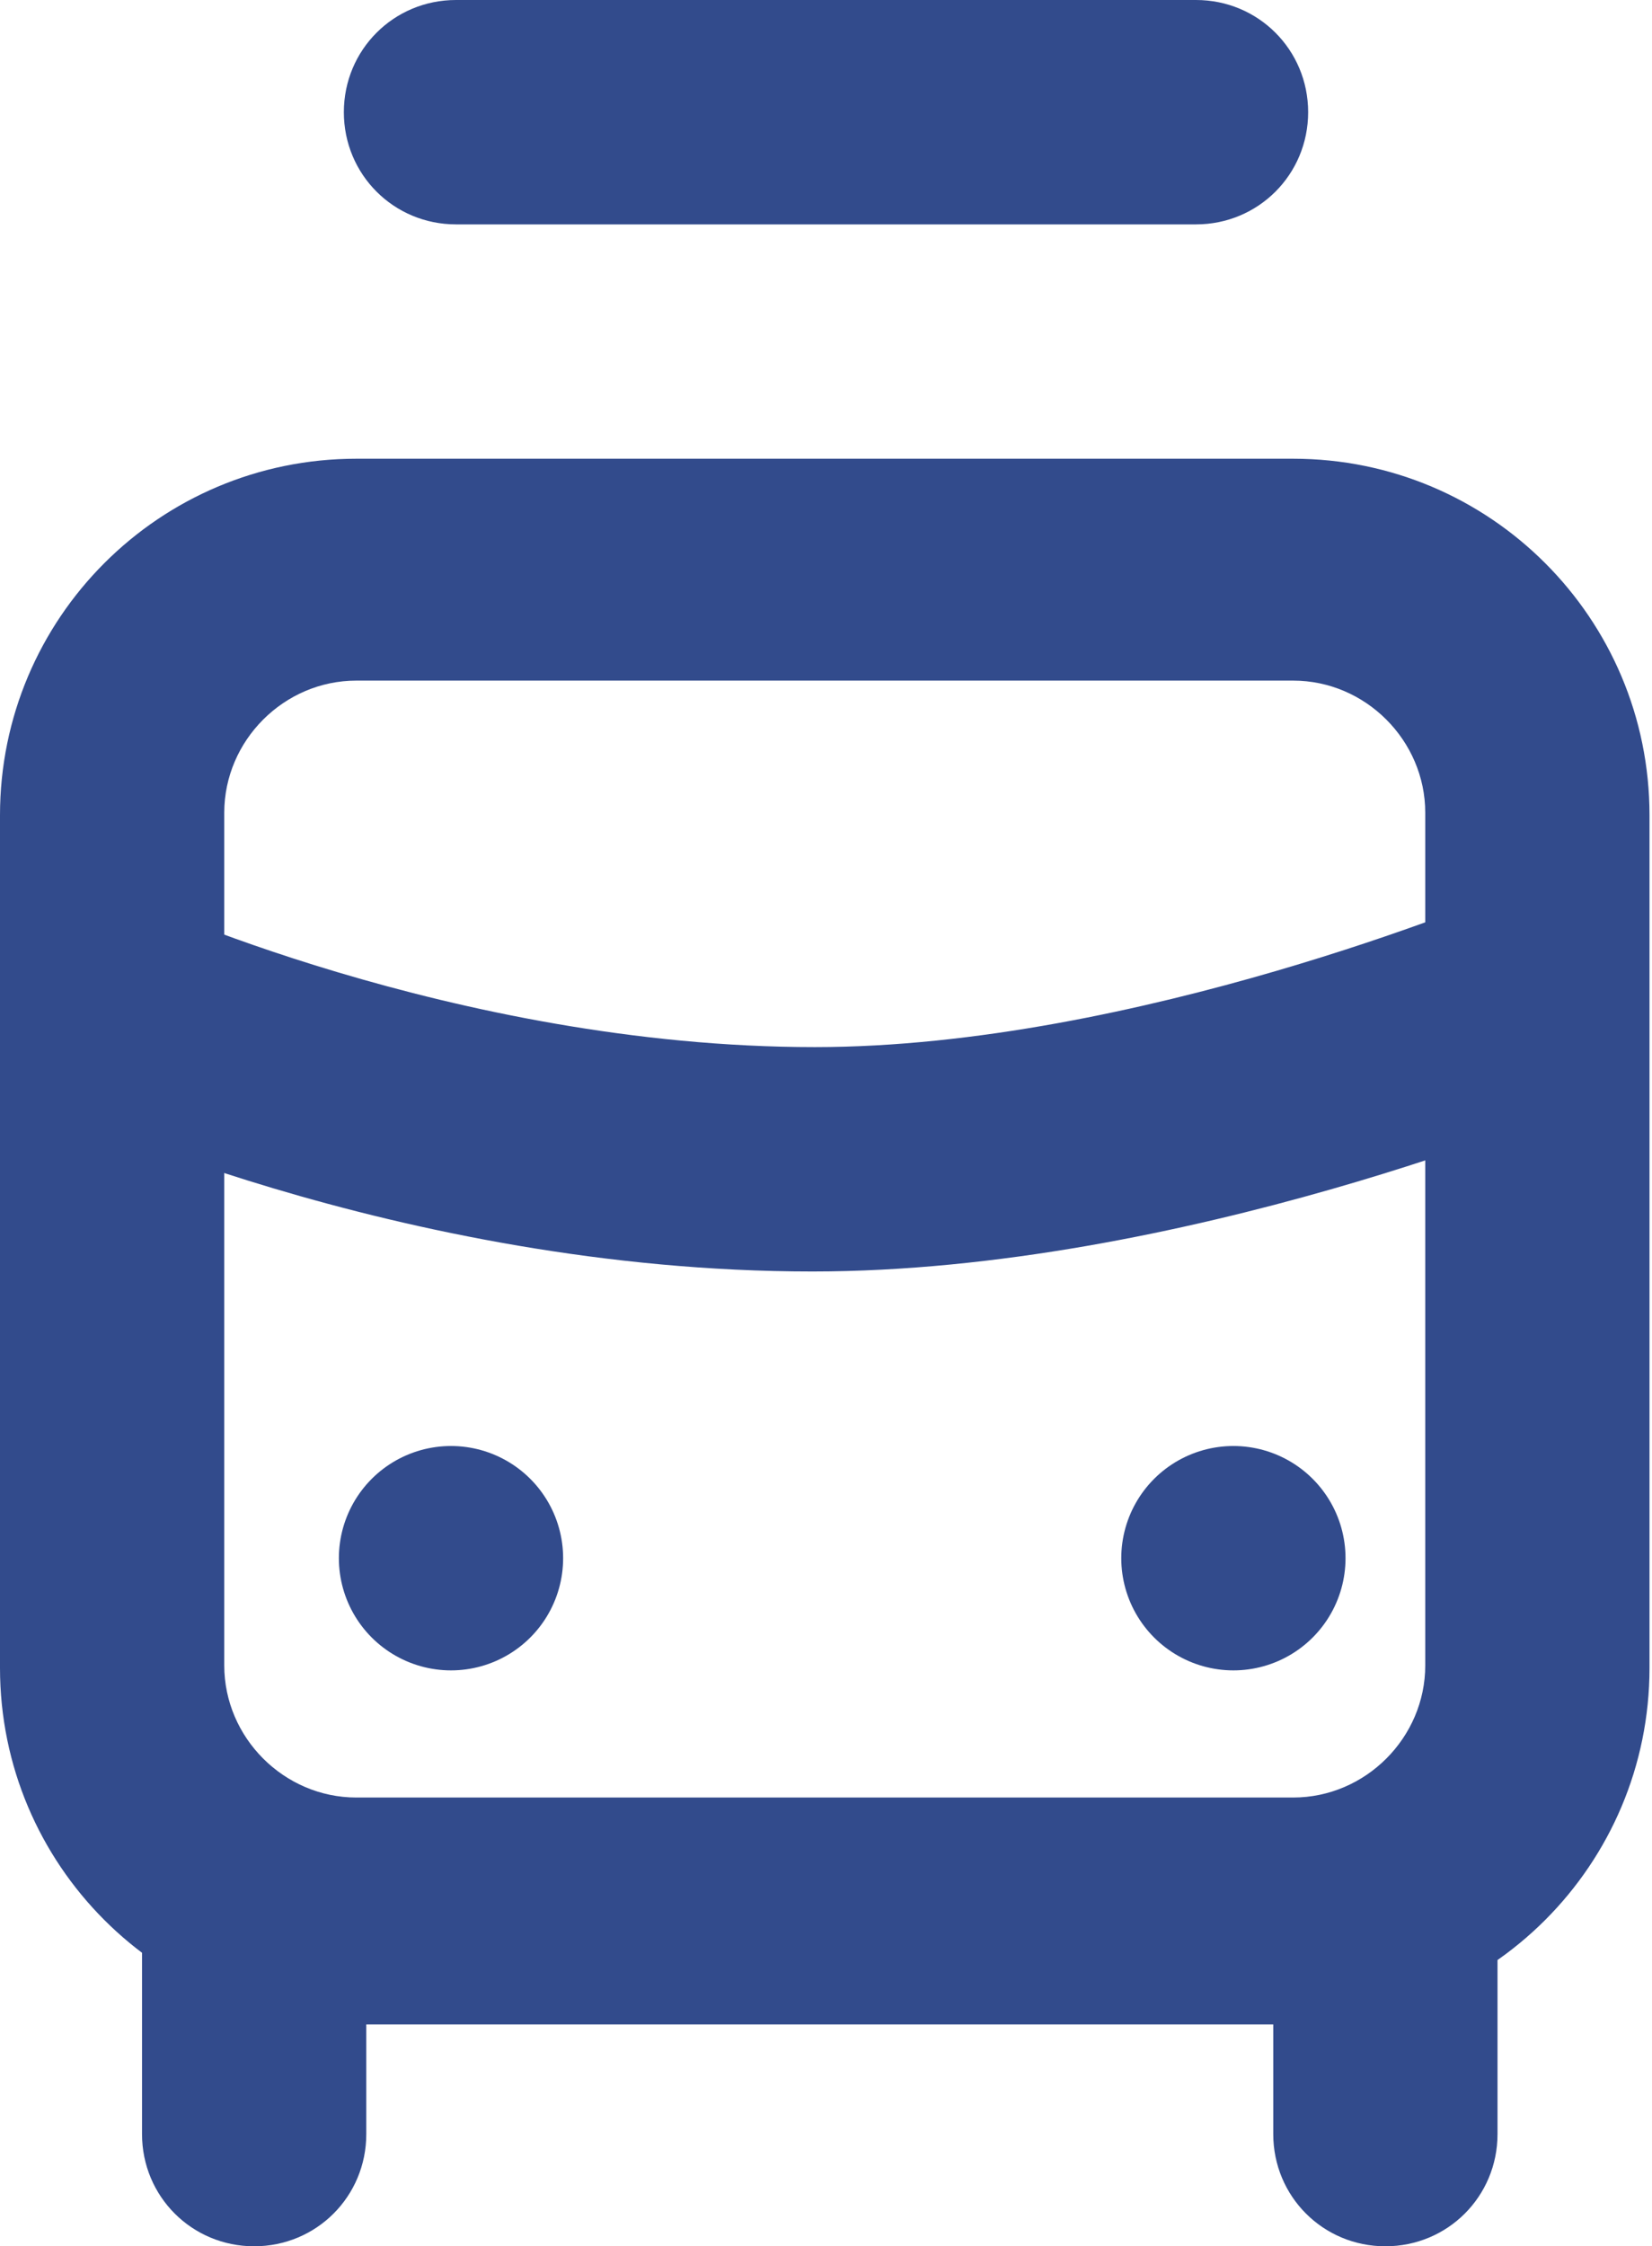
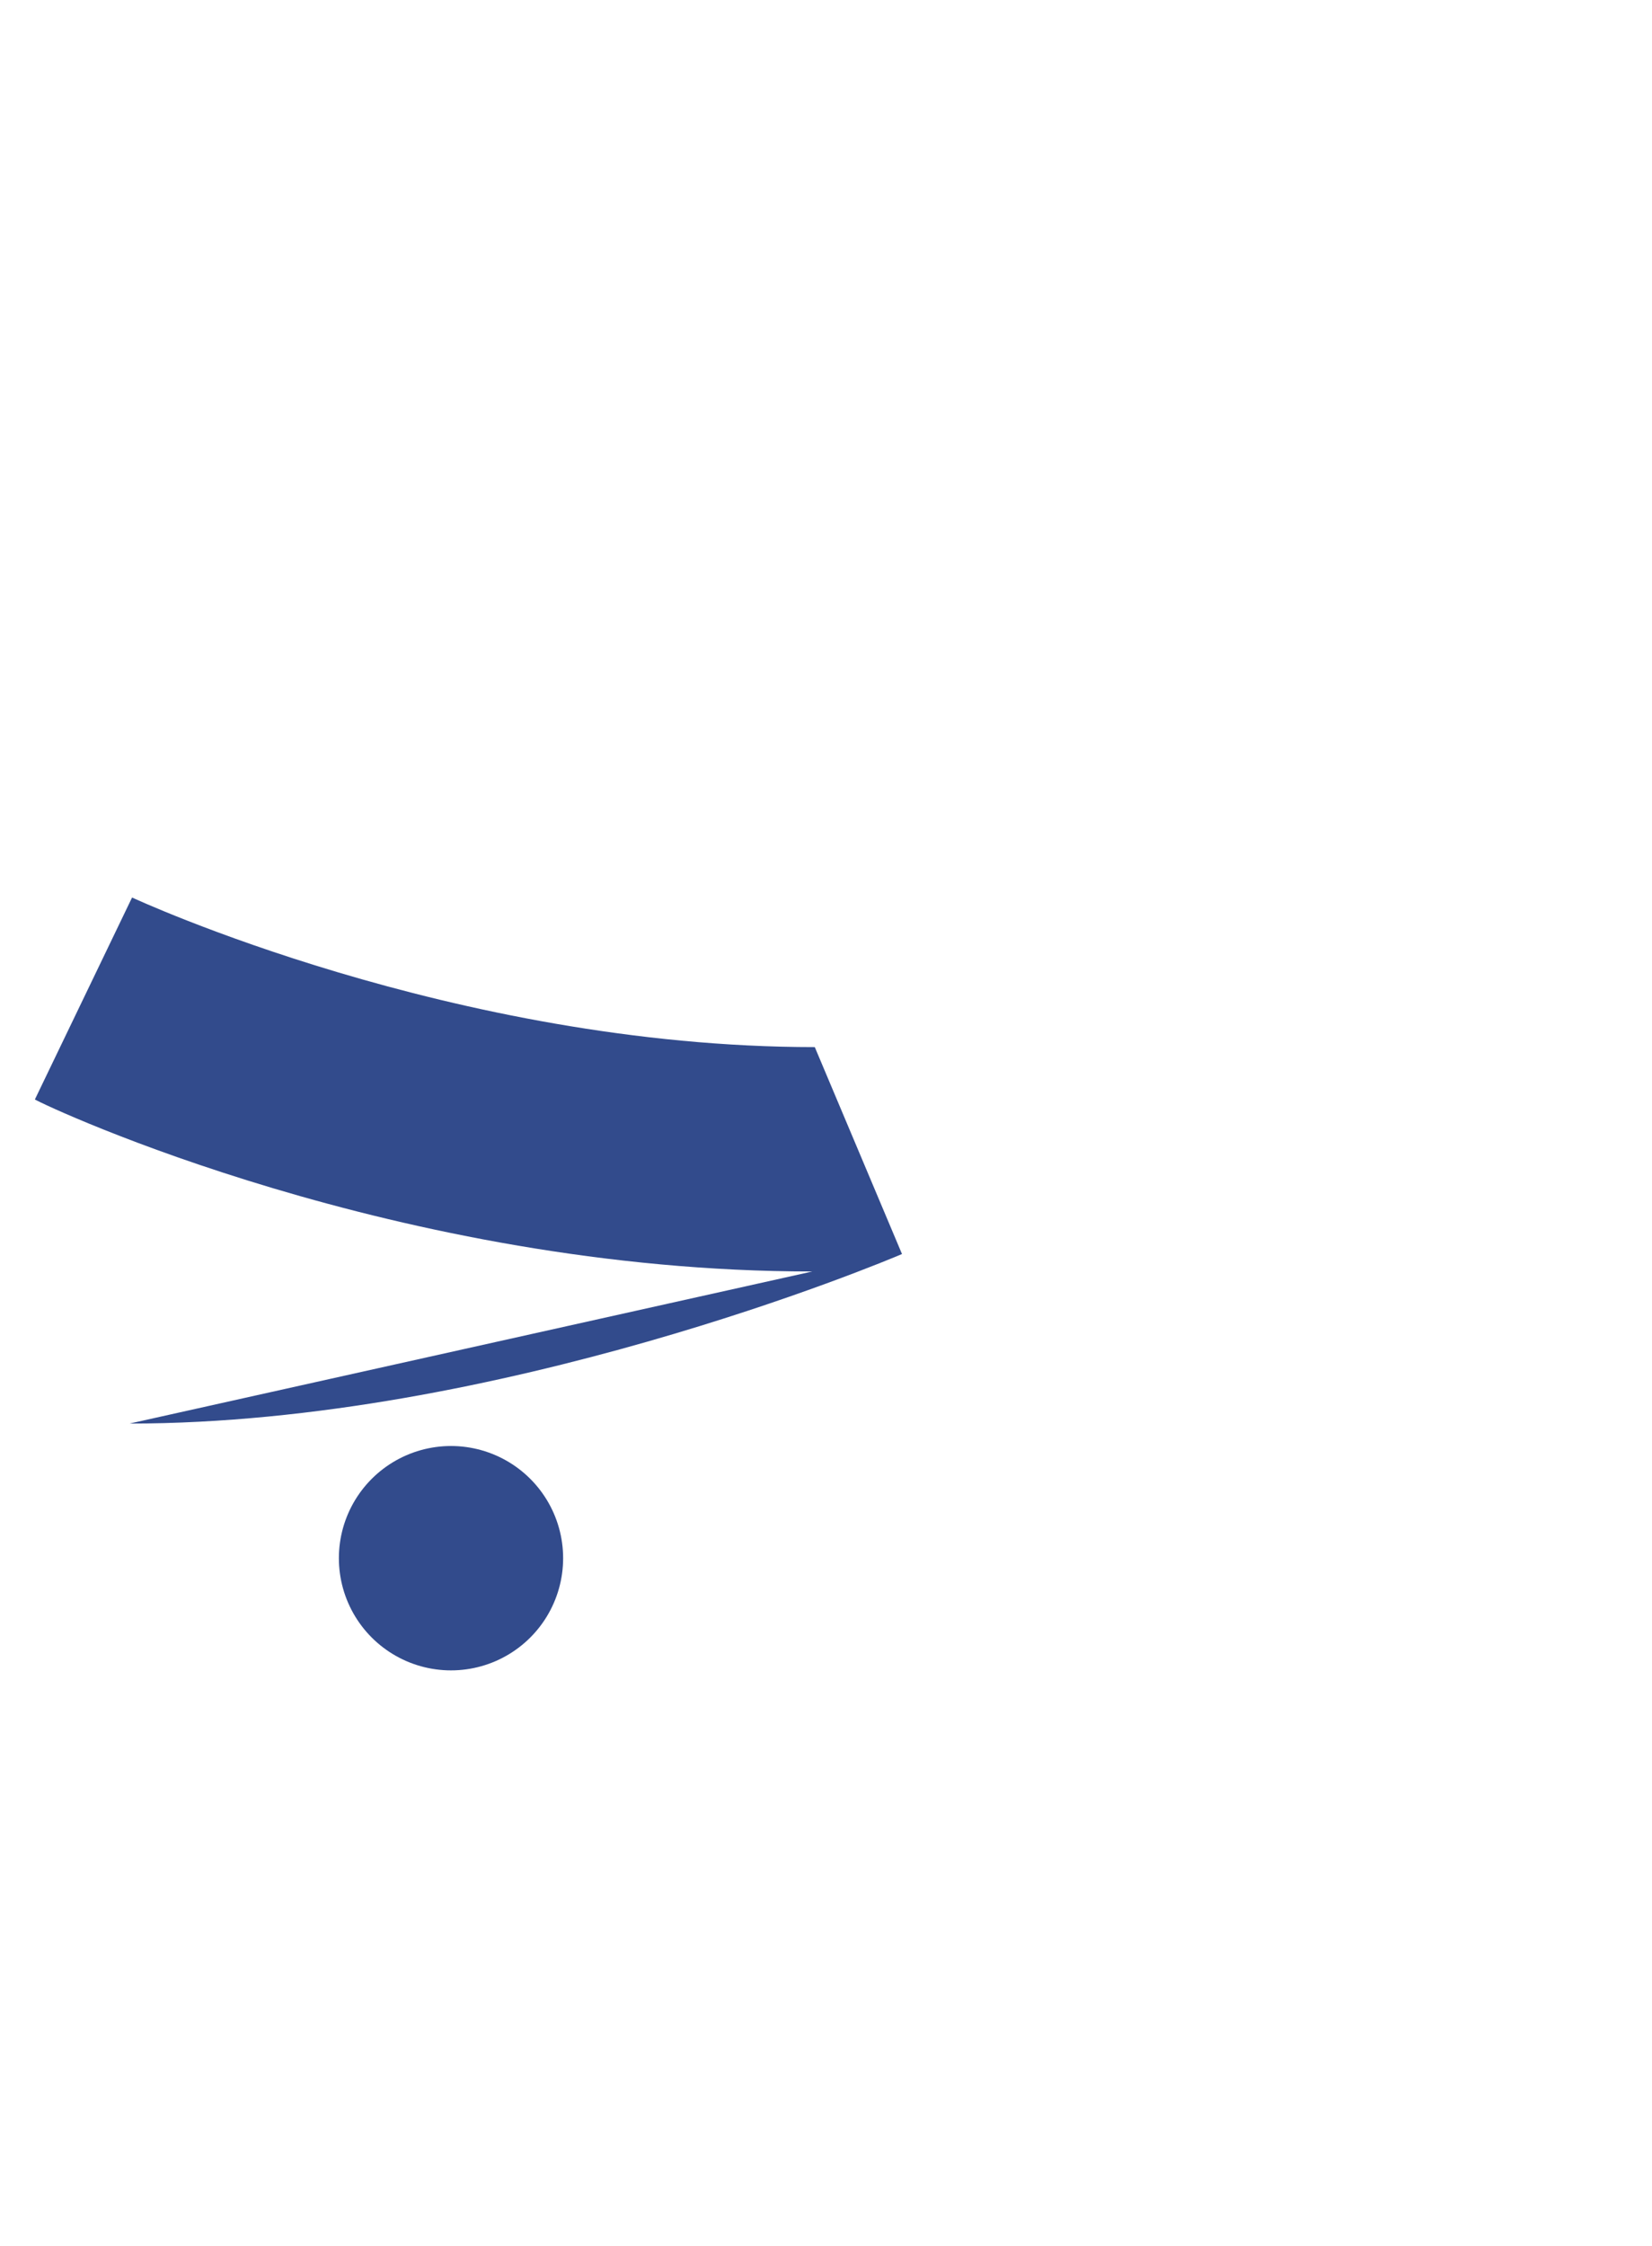
<svg xmlns="http://www.w3.org/2000/svg" id="Ebene_2" data-name="Ebene 2" viewBox="0 0 6.63 9.01">
  <defs>
    <style>
      .cls-1 {
        fill: none;
        stroke: #324b8c;
        stroke-linecap: round;
        stroke-miterlimit: 10;
        stroke-width: .9px;
      }

      .cls-2 {
        fill: #324b8c;
      }
    </style>
  </defs>
  <g id="Ebene_2-2" data-name="Ebene 2">
-     <path class="cls-2" d="M5.19,8.12H1.43c-.79,0-1.43-.64-1.43-1.43v-3.42c0-.79.64-1.43,1.43-1.43h3.76c.79,0,1.43.64,1.43,1.43v3.42c0,.79-.64,1.43-1.43,1.43ZM1.43,2.73c-.29,0-.53.24-.53.53v3.42c0,.29.24.53.53.53h3.76c.29,0,.53-.24.53-.53v-3.42c0-.29-.24-.53-.53-.53H1.43Z" />
-     <path class="cls-2" d="M3.26,5.1c-1.66,0-3.07-.66-3.12-.69l.39-.81s1.29.6,2.74.6c1.29,0,2.73-.61,2.74-.61l.35.83c-.07.03-1.62.68-3.1.68Z" />
+     <path class="cls-2" d="M3.26,5.1c-1.66,0-3.07-.66-3.12-.69l.39-.81s1.29.6,2.74.6l.35.83c-.07.03-1.62.68-3.1.68Z" />
    <line class="cls-1" x1="1.81" y1="6.25" x2="1.81" y2="6.25" />
-     <path class="cls-2" d="M4.81.9H1.83c-.25,0-.45-.2-.45-.45s.2-.45.45-.45h2.97c.25,0,.45.2.45.45s-.2.45-.45.45Z" />
-     <path class="cls-2" d="M5.56,9.01c-.25,0-.45-.2-.45-.45v-.81c0-.25.2-.45.45-.45s.45.2.45.45v.81c0,.25-.2.45-.45.45Z" />
-     <path class="cls-2" d="M1.02,9.01c-.25,0-.45-.2-.45-.45v-.81c0-.25.2-.45.45-.45s.45.2.45.45v.81c0,.25-.2.45-.45.45Z" />
-     <line class="cls-1" x1="4.95" y1="6.25" x2="4.95" y2="6.25" />
  </g>
</svg>